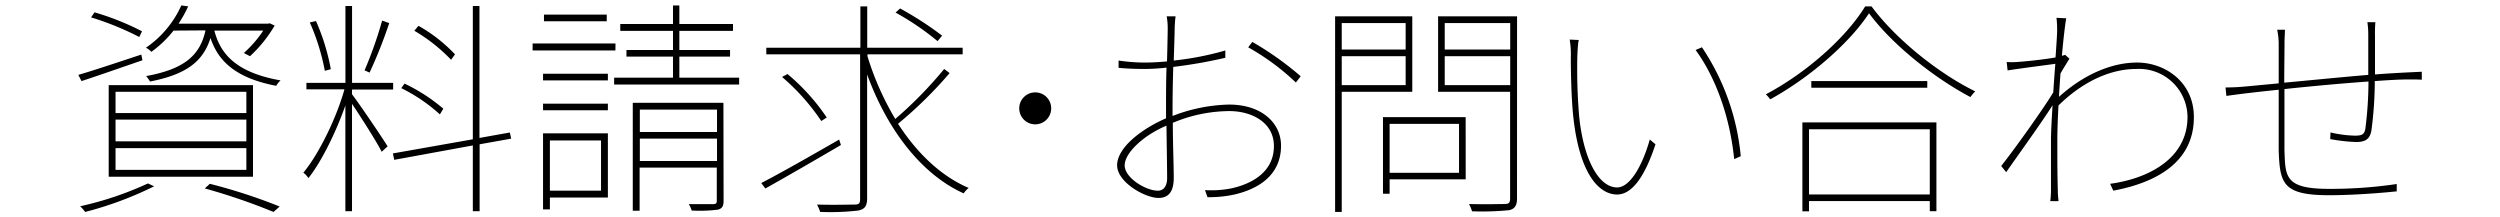
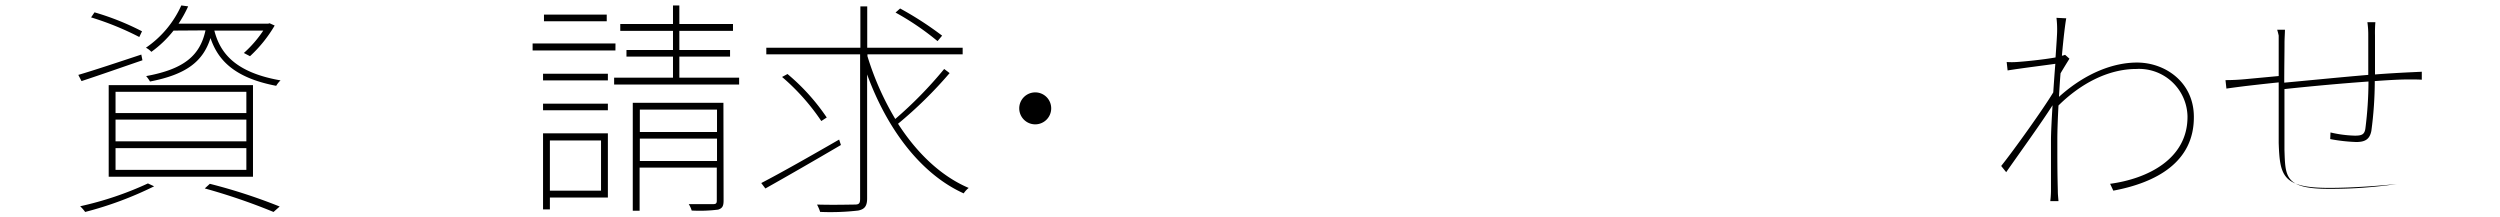
<svg xmlns="http://www.w3.org/2000/svg" viewBox="0 0 460 40">
  <defs>
    <style>.a{fill:none;}</style>
  </defs>
  <path d="M26.21,11.09c-3.94,1.35-8,2.78-11.21,3.83l-.59-1.14c3-.88,7.27-2.31,11.59-3.74Zm2.15,23.19A65.14,65.14,0,0,1,15.67,39a7.2,7.2,0,0,0-.92-1.05,60.36,60.36,0,0,0,12.47-4.2ZM25.63,6.81A53,53,0,0,0,16.76,3.2l.63-.93a48.25,48.25,0,0,1,8.74,3.49ZM20,15.67H46.55V32.52H20Zm1.26,5.13H45.33V16.89H21.26Zm0,5.21H45.33v-4H21.26Zm0,5.25H45.33v-4H21.26ZM31.93,5.63a20.08,20.08,0,0,1-4.08,3.91,3.68,3.68,0,0,0-1-.76A18.67,18.67,0,0,0,33.36,1l1.26.17a22.29,22.29,0,0,1-1.77,3.19H49.32l.29-.08.93.42A24.53,24.53,0,0,1,46,10.34l-1.13-.59a21.3,21.3,0,0,0,3.57-4.12h-9c1,3.83,3.49,7.65,12.18,9.16a4.69,4.69,0,0,0-.8,1C42.72,14.25,40,10.72,38.73,7c-1.38,4.37-4.53,6.72-11.13,8a6,6,0,0,0-.71-1c6.93-1.27,9.91-3.74,10.92-8.41Zm6.68,28.19A101.22,101.22,0,0,1,51.46,38L50.33,39a111.73,111.73,0,0,0-12.65-4.33Z" />
-   <path d="M64.77,17.35c1.22,1.56,5.59,8,6.55,9.58l-1.09,1c-.84-1.72-3.82-6.39-5.46-8.82V38.86H63.55V19.41c-1.76,5-4.45,10.42-6.8,13.36a4.09,4.09,0,0,0-.93-1c2.73-3.27,6-9.78,7.56-15.33h-7V15.25h7.18V1.1h1.22V15.25h7.56v1.22H64.77Zm-5-4.32A40.07,40.07,0,0,0,57,4.12l1.14-.25a39.33,39.33,0,0,1,2.73,8.86ZM71.62,4.25A86.89,86.89,0,0,1,68,13.36l-.92-.42a73,73,0,0,0,3.23-9.15Zm16.63,22.3V38.86H87V26.76L72.54,29.41l-.25-1.18L87,25.63V1.1h1.22V25.38l5.59-1,.25,1.13Zm-7.31-5.5a30.64,30.64,0,0,0-7.1-4.83l.59-.84A32.53,32.53,0,0,1,81.57,20ZM83,11a30.83,30.83,0,0,0-6.76-5.34L77,4.75A28.25,28.25,0,0,1,83.72,10Z" />
  <path d="M113.24,9.29H98V8h15.25ZM99.92,13.57h11.93v1.22H99.92Zm0,5.51h11.93v1.21H99.92Zm11.93,17.26H101.18v2.19H99.92v-14h11.93Zm-.21-32.43H100.09V2.69h11.55ZM101.18,25.84v9.24h9.41V25.84ZM136,14.29v1.26H113V14.29h10.83V10.42h-8.56V9.2h8.56V5.68h-9.7V4.42h9.7V1H125V4.42h9.87V5.68H125V9.2h9.33v1.22H125v3.87Zm-2.86,22.6c0,1-.21,1.43-1,1.68a27.29,27.29,0,0,1-4.87.17,4.62,4.62,0,0,0-.54-1.18c2.26,0,3.94,0,4.49,0s.67-.17.67-.67V30.84h-14.2v7.94h-1.26V18.91h16.68ZM117.73,20.17v4.12h14.2V20.17Zm14.2,9.45V25.5h-14.2v4.12Z" />
  <path d="M154.73,26.68c-4.87,2.86-10.12,5.88-13.9,8l-.76-1c3.58-1.85,9.12-5,14.33-8Zm20-13.23a76.62,76.62,0,0,1-9.49,9.32c3.44,5.34,7.85,9.62,13,11.81a4.21,4.21,0,0,0-.92,1c-8-3.61-14.16-12-17.77-21.88V36.51c0,1.51-.55,2-1.64,2.23a44.37,44.37,0,0,1-7,.25,8.17,8.17,0,0,0-.58-1.35c3.27.09,6.09,0,6.93,0s1-.25,1-1.09V10H141V8.78h17.31V1.18h1.26v7.6h17.56V10H159.61v.34a52.18,52.18,0,0,0,5.12,11.55,74.48,74.48,0,0,0,9-9.2Zm-23.61,8.82a40,40,0,0,0-7.22-8.11l1-.54a38.34,38.34,0,0,1,7.22,8Zm21.39-14.7a49.2,49.2,0,0,0-7.73-5.26l.84-.75a61.08,61.08,0,0,1,7.73,5Z" />
  <path d="M193.42,20A2.94,2.94,0,1,1,190.48,17,2.93,2.93,0,0,1,193.42,20Z" />
-   <path d="M216.14,5.09c0,.8-.08,3.23-.17,6.05a55.06,55.06,0,0,0,9.49-1.85l0,1.34a87.58,87.58,0,0,1-9.58,1.68c-.08,2.61-.13,5.46-.13,7.56v1.47a30.4,30.4,0,0,1,10.42-2.1c5.84,0,9.54,3.28,9.54,7.57,0,5.16-3.78,7.89-8.66,9a21.89,21.89,0,0,1-4.87.47l-.46-1.3a19.23,19.23,0,0,0,4.75-.3c3.94-.84,7.93-3.07,7.93-7.81,0-4.25-3.94-6.43-8.23-6.43A27.12,27.12,0,0,0,215.8,22.6c0,3.7.17,7.9.17,10.13,0,2.6-1,3.69-2.81,3.69-2.48,0-7.61-2.89-7.61-6,0-3.28,4.54-6.72,9-8.65V20c0-2.14,0-5,.09-7.56a35.68,35.68,0,0,1-3.95.25c-2,0-3.49-.08-4.87-.21l0-1.34a32.77,32.77,0,0,0,4.91.37c1.13,0,2.52-.08,4-.21.08-2.89.13-5.37.13-6.13A12.45,12.45,0,0,0,214.67,3h1.64C216.22,3.66,216.18,4.16,216.14,5.09Zm-3.11,30c1.18,0,1.72-1,1.72-2.31,0-2.06-.08-6.05-.12-9.66-4.2,1.76-7.69,5-7.69,7.31S210.85,35.08,213,35.08Zm26.26-21-.85,1.09a43.54,43.54,0,0,0-8.77-6.47l.75-1A56.91,56.91,0,0,1,239.29,14Z" />
-   <path d="M246.88,16.89V39h-1.22V3h14.2V16.89Zm0-12.64V9.12h11.76V4.25Zm11.76,11.42V10.34H246.88v5.33ZM269.69,33h-14v2.65h-1.22V21.55h15.21Zm-14-10.21v9h12.77v-9Zm23.44,13.7c0,1.34-.42,1.93-1.42,2.18a51.25,51.25,0,0,1-6.85.21,9.08,9.08,0,0,0-.55-1.34c3.15.08,5.76,0,6.55,0s1-.25,1-1.05V16.89H264.61V3h14.53ZM265.83,4.25V9.12h12.05V4.25Zm12.05,11.42V10.34H265.83v5.33Z" />
-   <path d="M290.23,10.34a104.78,104.78,0,0,0,.33,11c.8,8,3.61,13.15,7,13.15,2.26,0,4.57-3.74,6-8.82l1.05.88c-2.27,6.89-4.75,9.24-7.06,9.24-3.32,0-6.93-3.78-8.06-14.28-.38-3.4-.46-8.7-.46-11a16.1,16.1,0,0,0-.21-3.23l1.68.08C290.35,7.82,290.27,9.33,290.23,10.34Zm30.07,18.4-1.21.54c-.85-8.36-3.7-15.45-7.1-20.08l1.17-.5A43.15,43.15,0,0,1,320.3,28.74Z" />
-   <path d="M344.37,1.18c4.45,6.05,12.43,12.39,19.07,15.63a8.31,8.31,0,0,0-.88,1.05c-6.68-3.53-14.41-9.66-18.66-15.42-3.48,5.34-10.75,11.76-18.18,15.84a8.56,8.56,0,0,0-.8-.93c7.48-3.94,14.78-10.46,18.27-16.17ZM331.64,22.52H356.3V38.86h-1.22V37H332.86v1.89h-1.22Zm1.22,1.26v12h22.22v-12Zm21.76-8.86v1.22H333.28V14.92Z" />
  <path d="M378.39,3.28l1.8.09c-.17.84-.5,3.52-.8,6.88.21,0,.42-.12.59-.16l.8.71c-.5.8-1.09,1.76-1.64,2.69-.12,1.43-.21,2.9-.29,4.33,5-4.5,10.16-6.31,14.36-6.31,5.21,0,10.42,3.62,10.46,9.92.09,8.4-6.93,12.18-14.82,13.65l-.59-1.26c6.84-.92,14.32-4.54,14.24-12.43a8.92,8.92,0,0,0-9.41-8.7c-5.25,0-10.34,2.77-14.33,6.72-.12,2.31-.21,4.5-.21,6.34,0,4.25,0,5.8.09,9.37,0,.72.08,1.26.12,1.89h-1.51a16.62,16.62,0,0,0,.13-1.84V25.75c0-1.21.12-3.65.29-6.38-2.14,3.36-5.8,8.4-8.53,12.31l-.92-1.14C370.57,27.6,376,20,377.8,17c.12-1.81.25-3.62.38-5.26-1.77.26-5.89.76-8.78,1.22l-.17-1.55a13.81,13.81,0,0,0,1.85,0c1.42-.09,4.78-.42,7.14-.84.17-2.44.29-4.29.29-4.75A17.8,17.8,0,0,0,378.39,3.28Z" />
-   <path d="M437,6.56c0,2.06,0,5,0,7.14,2.18-.17,4.28-.29,6.09-.38l2.52-.12v1.47c-.55-.05-1.51-.05-2.52-.05-1.6,0-3.74.13-6.13.3a69.14,69.14,0,0,1-.63,9.16c-.3,1.51-1.1,2.05-2.78,2.05a30.9,30.9,0,0,1-4.79-.54l.05-1.22a21.82,21.82,0,0,0,4.49.59c1.26,0,1.77-.21,1.93-1.31A69.12,69.12,0,0,0,435.8,15c-4.87.34-10.71.88-15.46,1.39,0,4.83,0,9.74,0,11.17.17,4.92,0,7.19,8.19,7.19A83.29,83.29,0,0,0,441,33.86l0,1.35c-2.82.29-7.94.71-12.44.71-8.57,0-9.07-2.18-9.28-8.27,0-1.81,0-6.68,0-11.14-2.57.26-4.71.51-6.18.68-1.26.16-2.27.29-3.44.46l-.17-1.56c1.43,0,2.6-.08,3.49-.16l6.3-.59c0-3.7,0-6.85,0-7.44A13.16,13.16,0,0,0,419,5.47h1.43c0,.54-.08,1.63-.08,2.43,0,1.85-.05,4.54-.05,7.31,4.58-.42,10.34-1,15.46-1.43,0-2.35,0-5.33,0-7.22a16.07,16.07,0,0,0-.16-2.48h1.47A23.29,23.29,0,0,0,437,6.56Z" />
+   <path d="M437,6.56c0,2.06,0,5,0,7.14,2.18-.17,4.28-.29,6.09-.38l2.52-.12v1.47c-.55-.05-1.51-.05-2.52-.05-1.6,0-3.74.13-6.13.3a69.14,69.14,0,0,1-.63,9.16c-.3,1.51-1.1,2.05-2.78,2.05a30.9,30.9,0,0,1-4.79-.54l.05-1.22a21.82,21.82,0,0,0,4.49.59c1.26,0,1.77-.21,1.93-1.31A69.12,69.12,0,0,0,435.8,15c-4.87.34-10.71.88-15.46,1.39,0,4.83,0,9.74,0,11.17.17,4.92,0,7.19,8.19,7.19A83.29,83.29,0,0,0,441,33.86c-2.82.29-7.94.71-12.44.71-8.57,0-9.07-2.18-9.28-8.27,0-1.81,0-6.68,0-11.14-2.57.26-4.71.51-6.18.68-1.26.16-2.27.29-3.44.46l-.17-1.56c1.43,0,2.6-.08,3.49-.16l6.3-.59c0-3.7,0-6.85,0-7.44A13.16,13.16,0,0,0,419,5.47h1.43c0,.54-.08,1.63-.08,2.43,0,1.85-.05,4.54-.05,7.31,4.58-.42,10.34-1,15.46-1.43,0-2.35,0-5.33,0-7.22a16.07,16.07,0,0,0-.16-2.48h1.47A23.29,23.29,0,0,0,437,6.56Z" />
  <rect class="a" width="460" height="40" />
</svg>